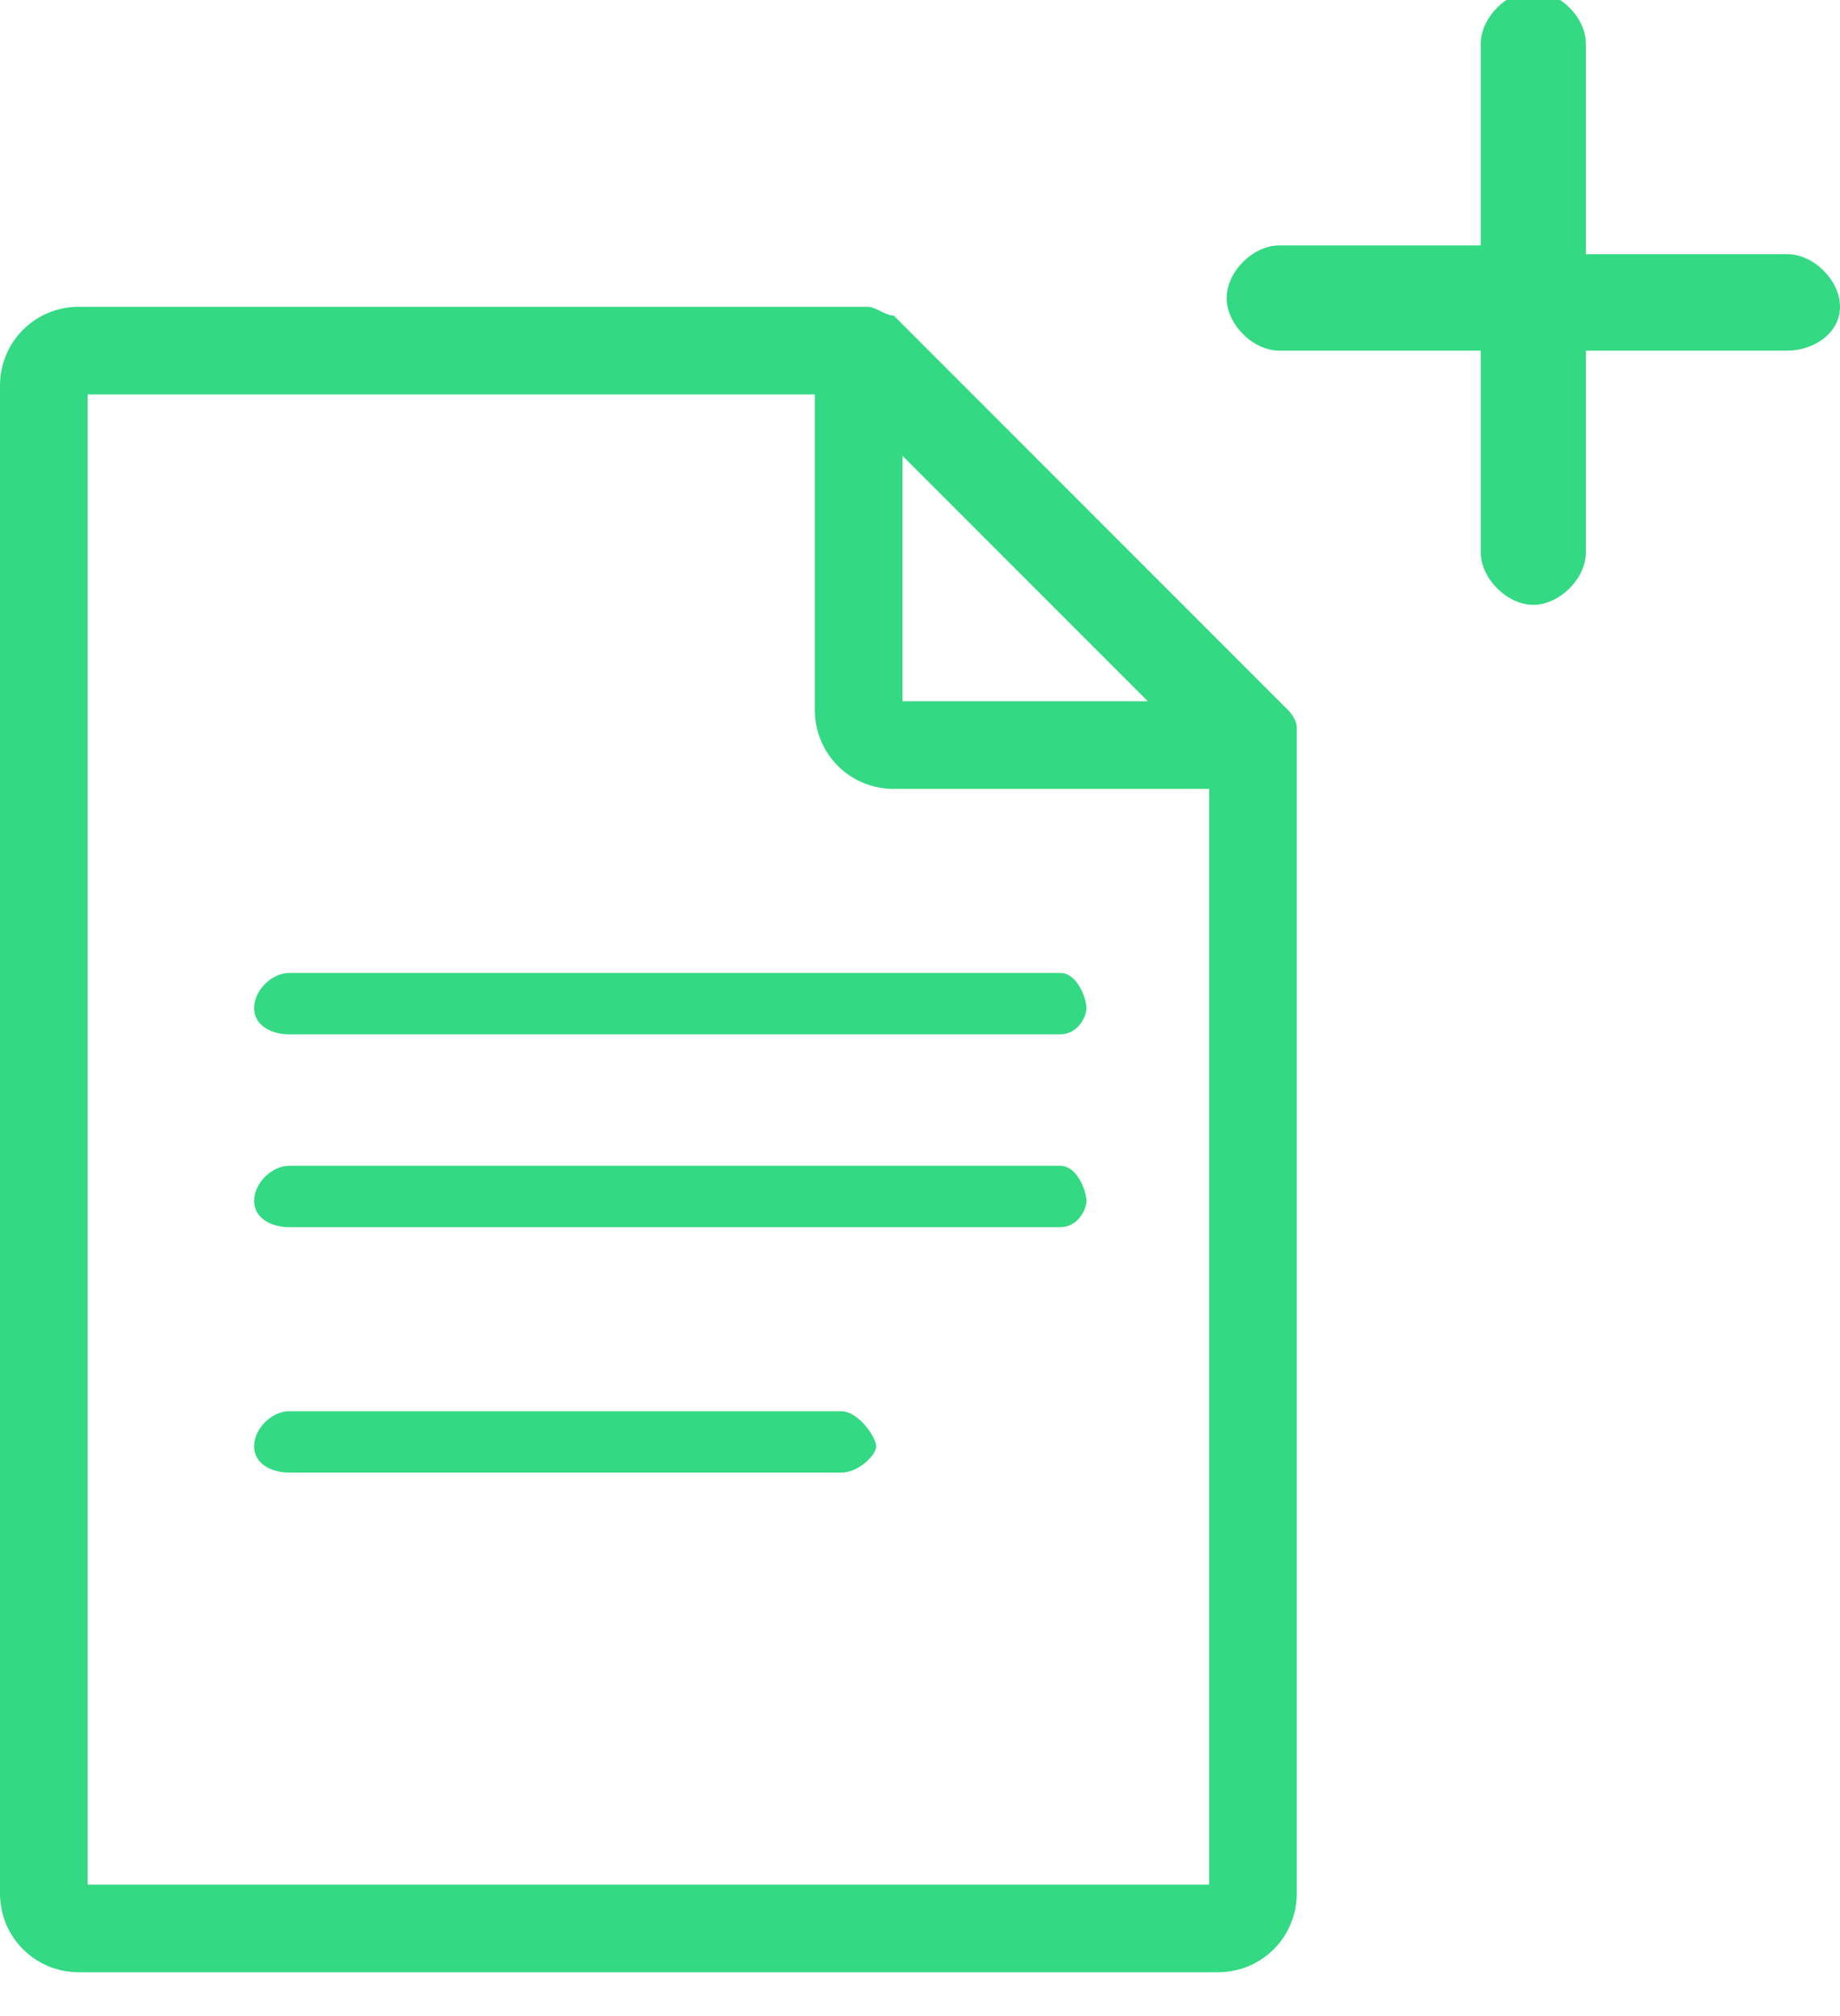
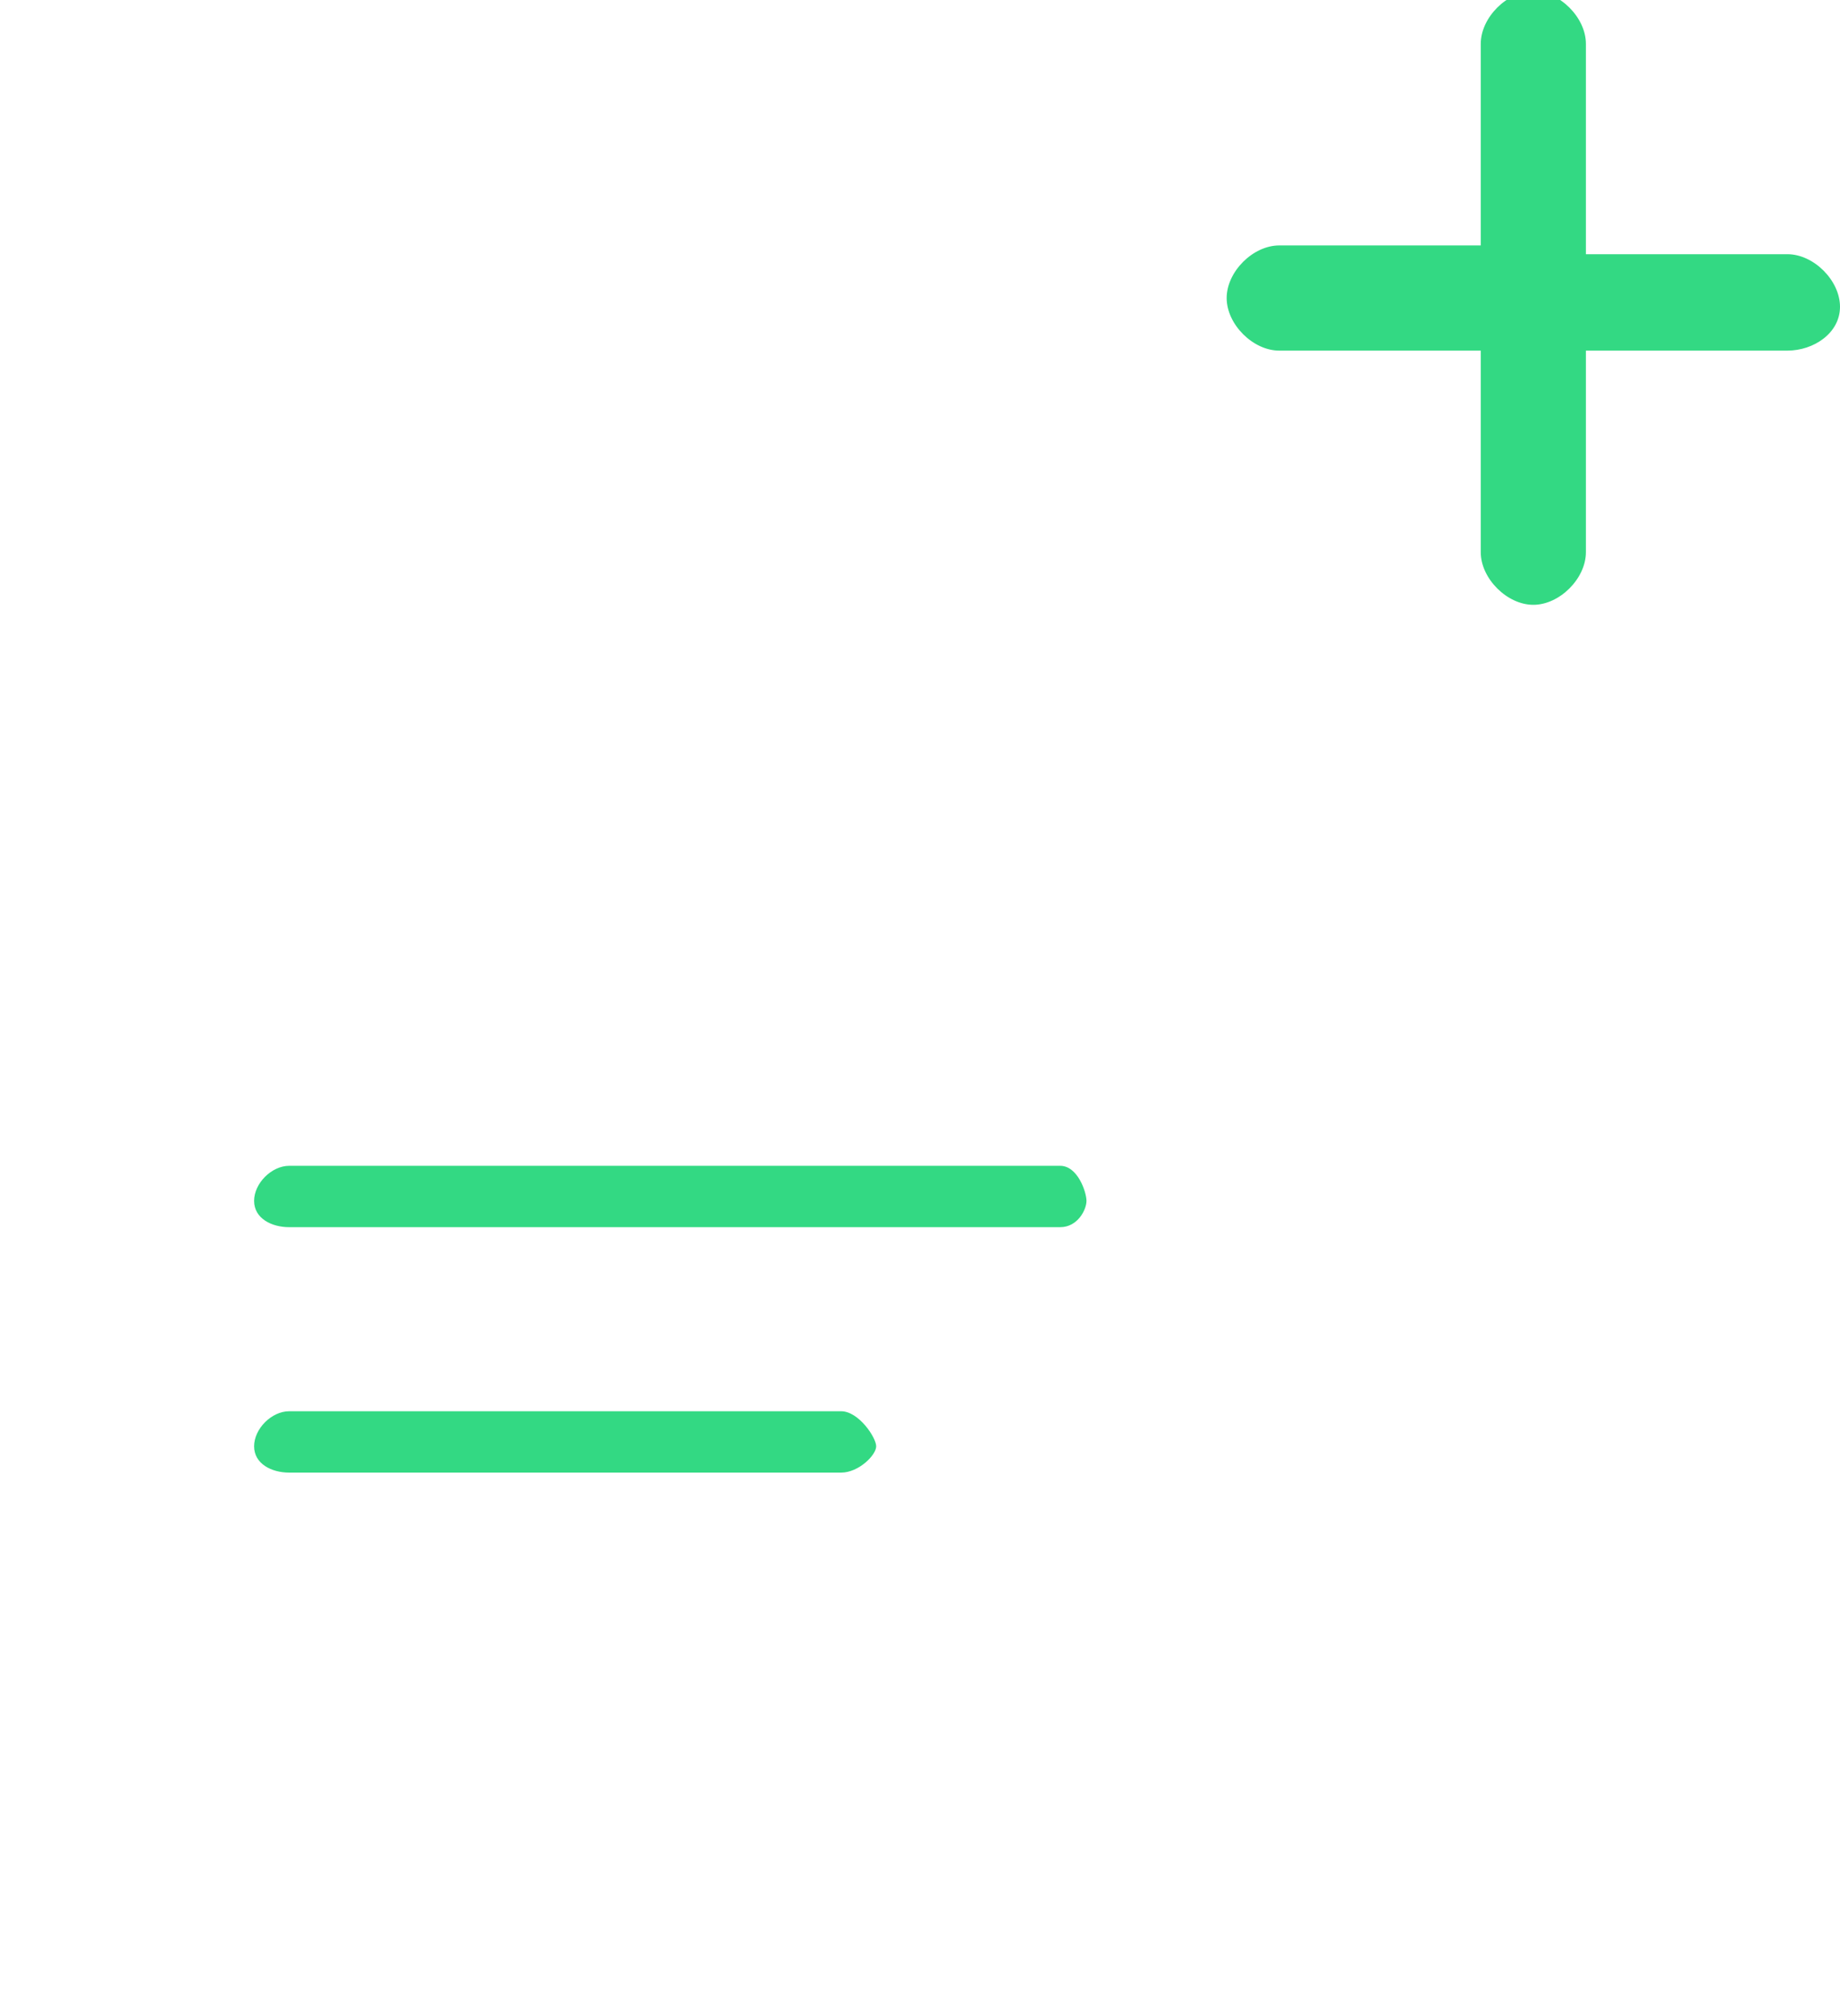
<svg xmlns="http://www.w3.org/2000/svg" version="1.1" id="Layer_1" x="0px" y="0px" viewBox="0 0 21 23" style="enable-background:new 0 0 21 23;" xml:space="preserve">
  <style type="text/css">
	.st0{fill-rule:evenodd;clip-rule:evenodd;fill:#33D983;}
</style>
  <title>1366483D-F41E-4BD8-8623-26E48993DE6C</title>
  <desc>Created with sketchtool.</desc>
  <g>
-     <path class="st0" d="M14.8,8.3c0-0.1-0.1-0.2-0.1-0.2l-1.7-1.7l-2.8-2.8c0,0,0,0,0,0C10.1,3.6,10,3.5,9.9,3.5c0,0,0,0-0.1,0   c0,0,0,0,0,0H0.9C0.4,3.5,0,3.9,0,4.4v17.2c0,0.5,0.4,0.9,0.9,0.9h13c0.5,0,0.9-0.4,0.9-0.9V8.5C14.8,8.5,14.8,8.4,14.8,8.3   C14.8,8.4,14.8,8.4,14.8,8.3z M13.1,8h-2.8V5.2L12,6.9L13.1,8z M1,21.5v-17h8.3v3.6C9.3,8.6,9.7,9,10.2,9h3.6v12.5H1z" />
-     <path class="st0" d="M12.1,11.1H3.3c-0.2,0-0.4,0.2-0.4,0.4s0.2,0.3,0.4,0.3h8.8c0.2,0,0.3-0.2,0.3-0.3S12.3,11.1,12.1,11.1z" />
    <path class="st0" d="M12.1,13.3H3.3c-0.2,0-0.4,0.2-0.4,0.4S3.1,14,3.3,14h8.8c0.2,0,0.3-0.2,0.3-0.3S12.3,13.3,12.1,13.3z" />
    <path class="st0" d="M9.6,16.1H3.3c-0.2,0-0.4,0.2-0.4,0.4s0.2,0.3,0.4,0.3h6.3c0.2,0,0.4-0.2,0.4-0.3S9.8,16.1,9.6,16.1z" />
    <path class="st0" d="M20.4,2.9h-2.3V0.5c0-0.3-0.3-0.6-0.6-0.6c-0.3,0-0.6,0.3-0.6,0.6v2.3h-2.3c-0.3,0-0.6,0.3-0.6,0.6   S14.3,4,14.6,4h2.3v2.3c0,0.3,0.3,0.6,0.6,0.6c0.3,0,0.6-0.3,0.6-0.6V4h2.3C20.7,4,21,3.8,21,3.5S20.7,2.9,20.4,2.9z" />
  </g>
</svg>